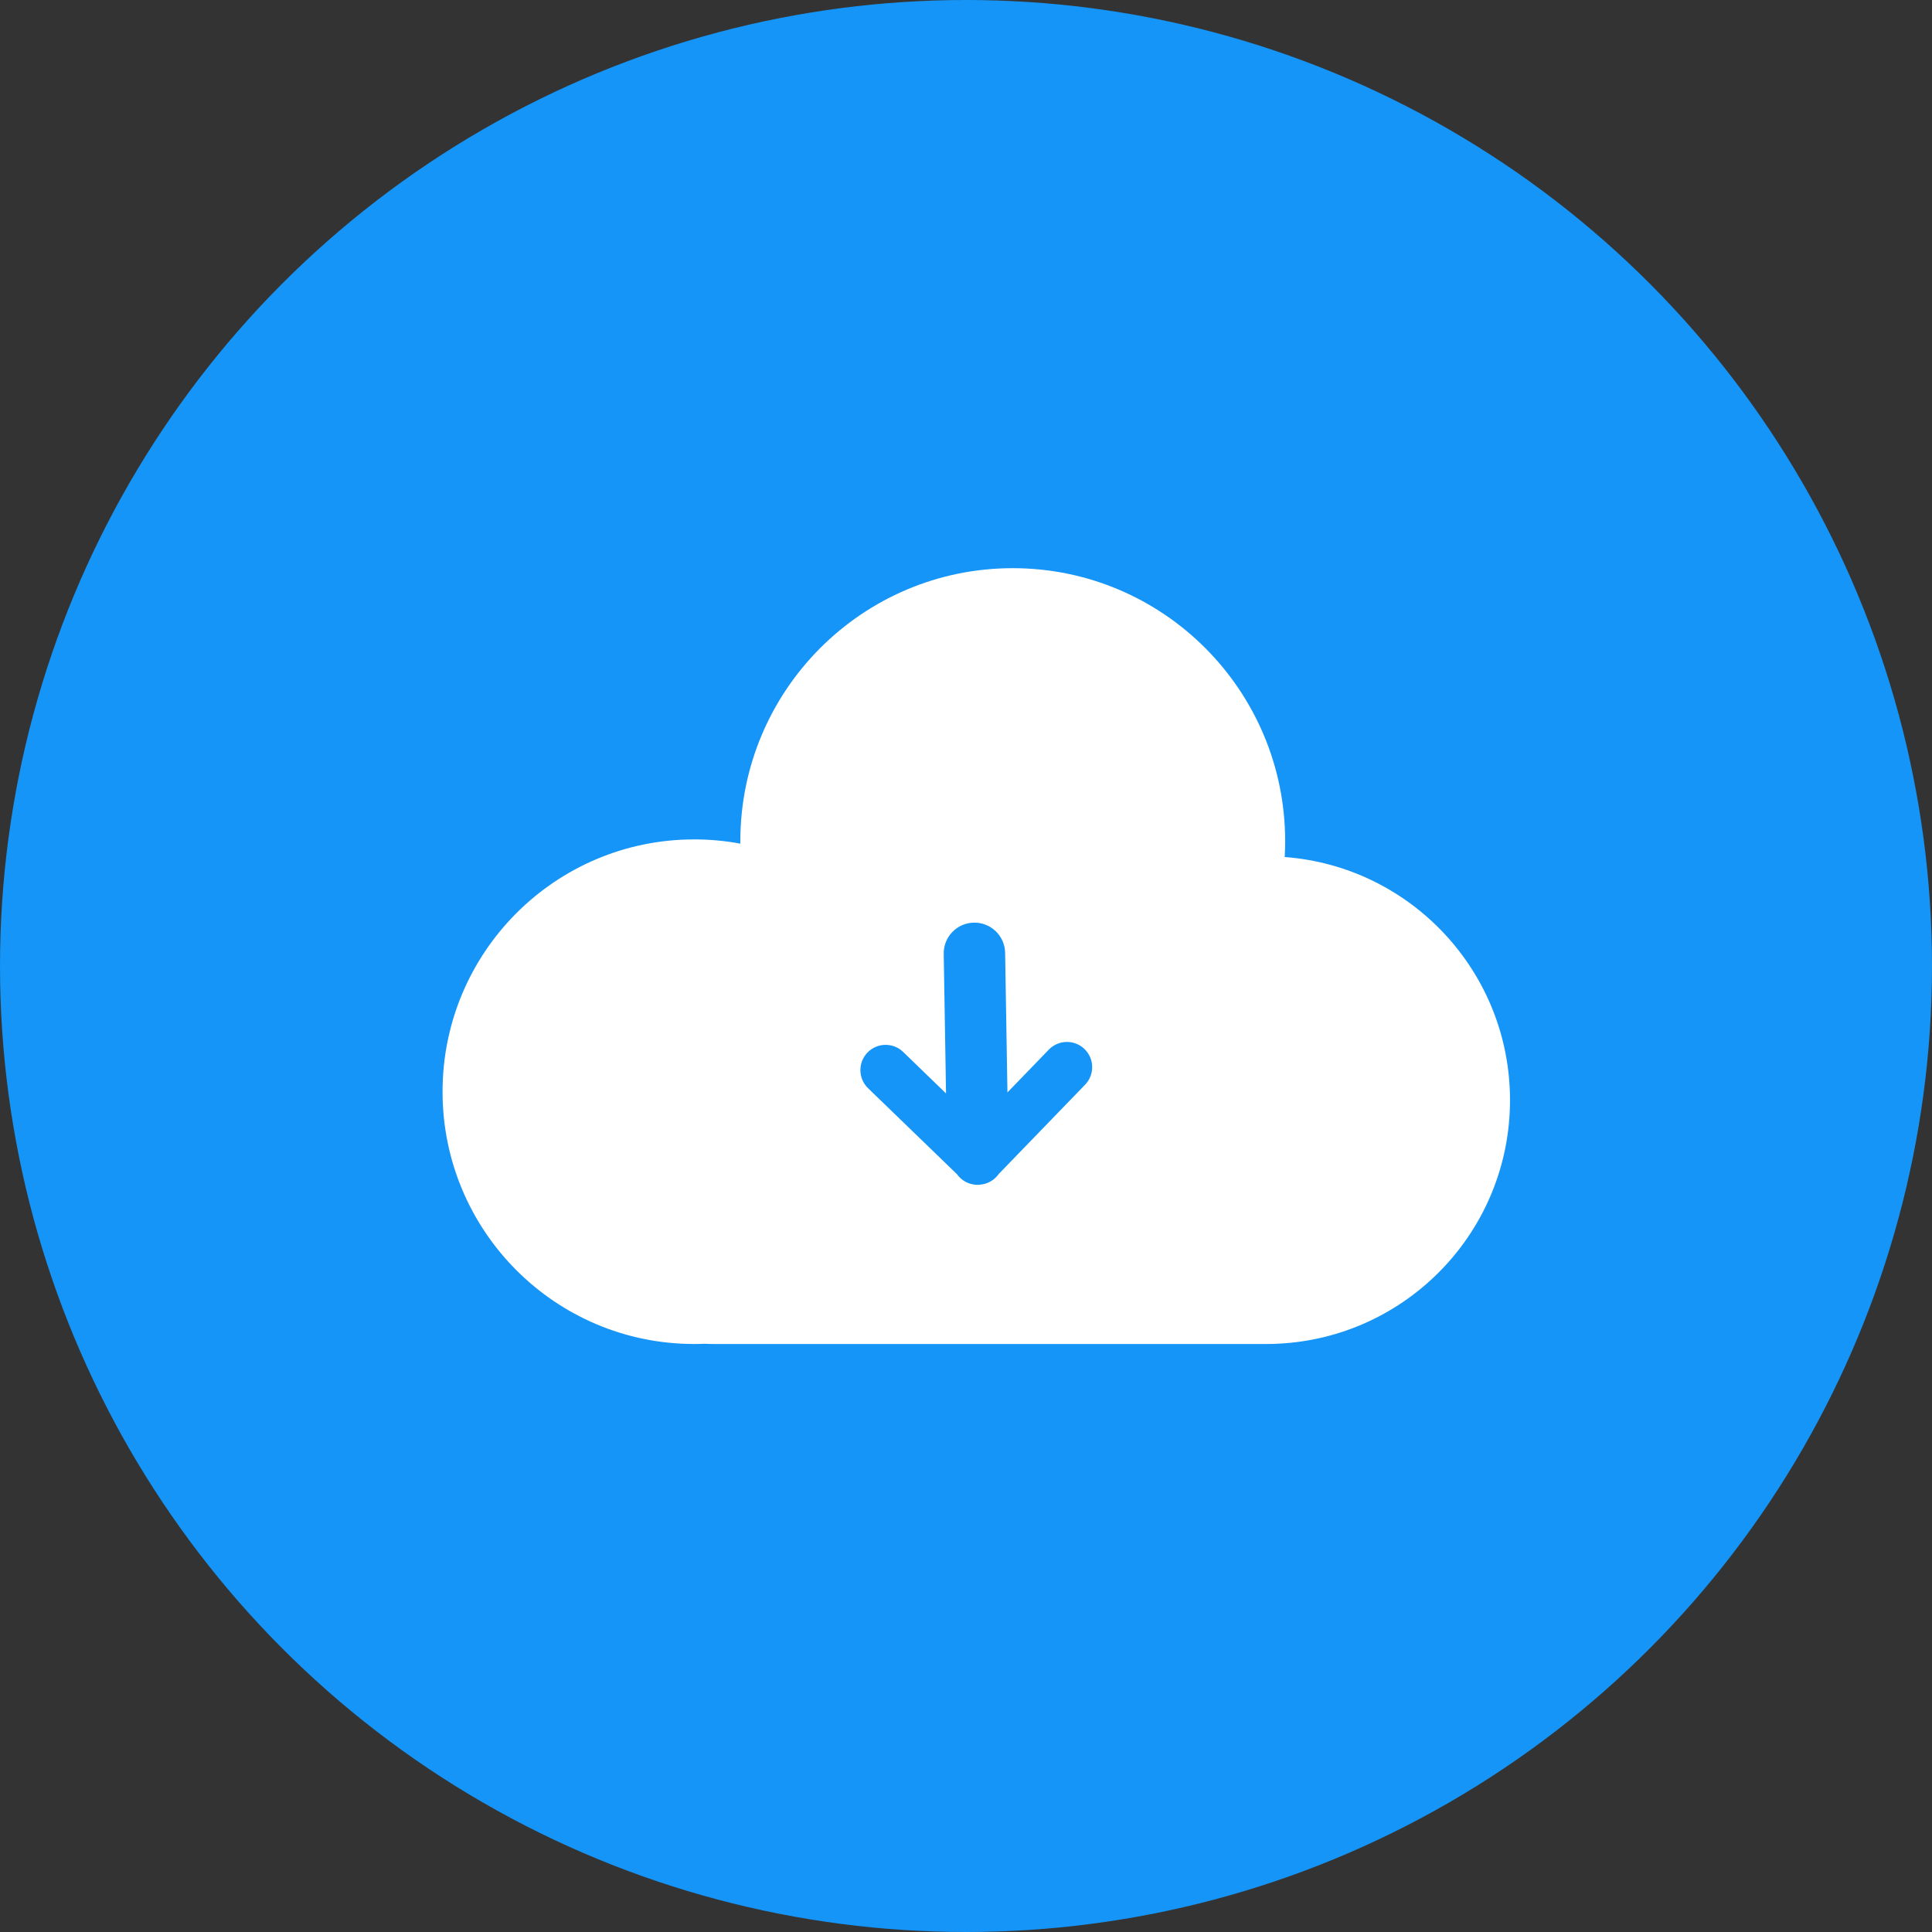
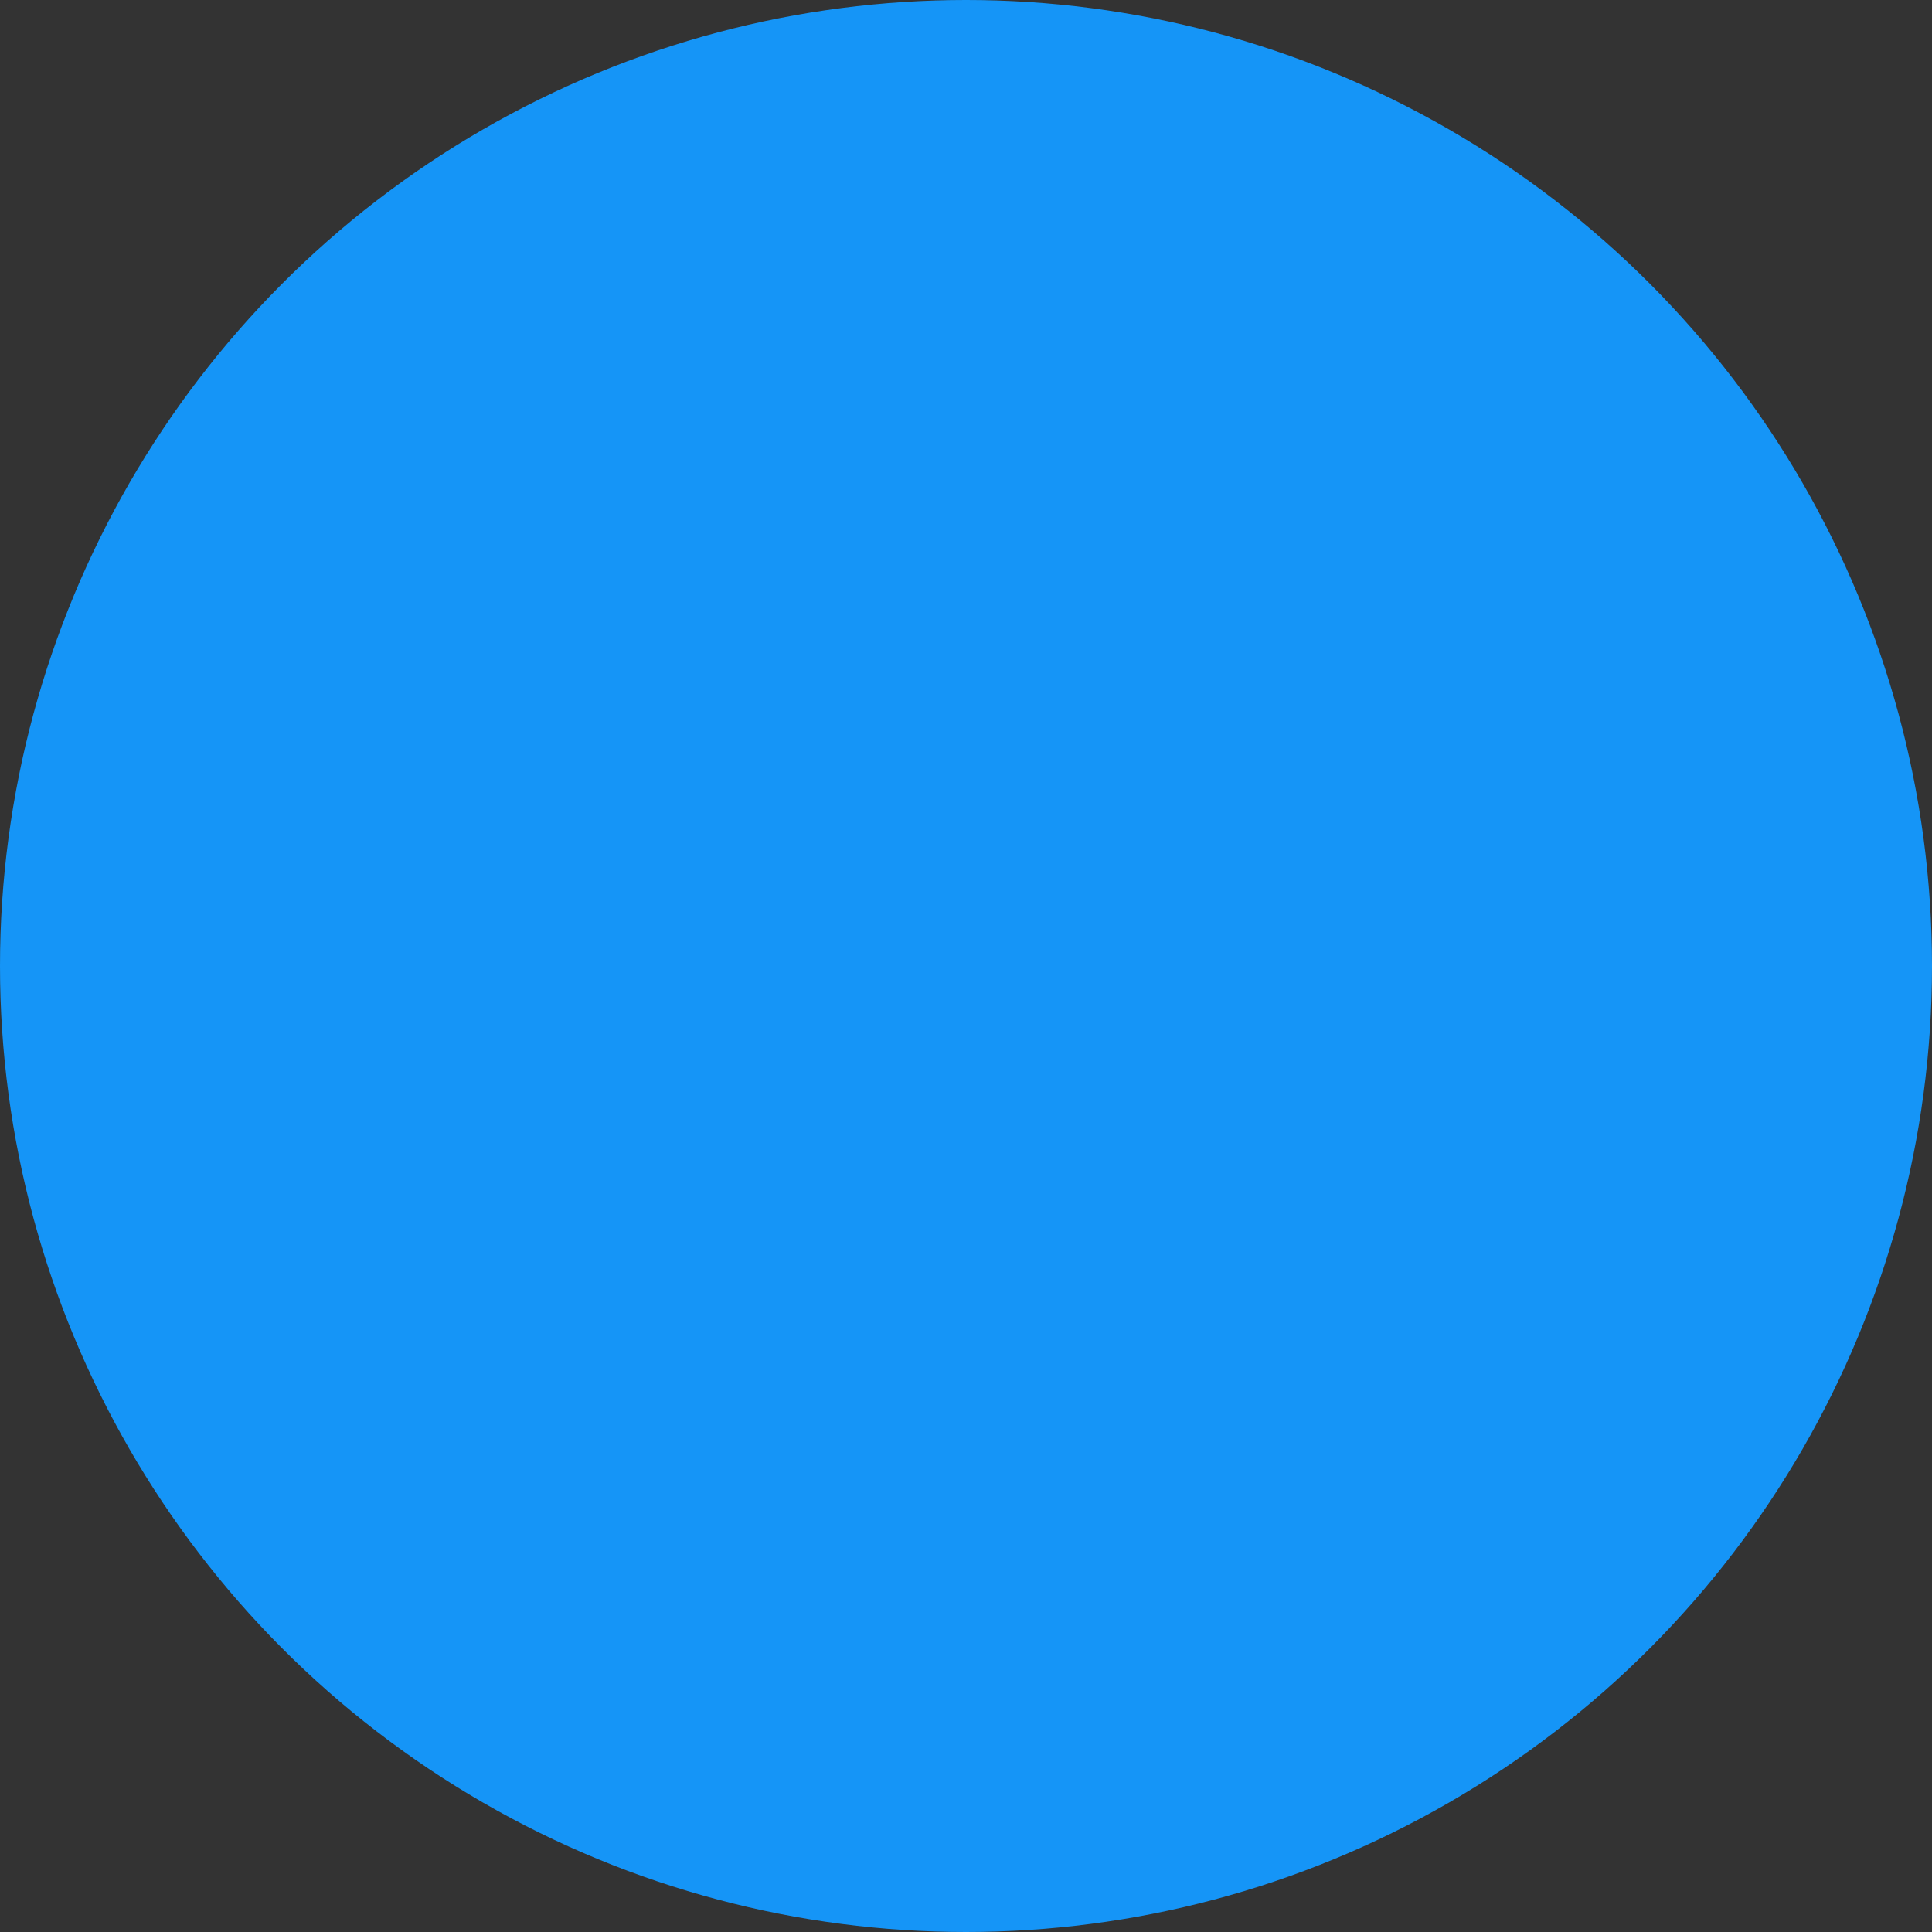
<svg xmlns="http://www.w3.org/2000/svg" width="140px" height="140px" viewBox="0 0 140 140" version="1.1">
  <rect x="0" y="0" width="140" height="140" fill="#333333" stroke="none" />
  <title>画板</title>
  <g id="页面-1" stroke="none" stroke-width="1" fill="none" fill-rule="evenodd">
    <g id="iToolab(AnyGo)少内容" transform="translate(-368, -1046)">
      <g id="编组-30" transform="translate(368, 1046)">
        <circle id="椭圆形" fill="#1595F7" cx="70" cy="70" r="70" />
        <g id="下载2" transform="translate(26, 26)">
-           <rect id="矩形" fill-opacity="0" fill="#D8D8D8" x="0" y="0" width="88" height="88" />
-           <path d="M67.095,36.103 C67.116,35.725 67.128,35.345 67.128,34.962 C67.128,24.033 58.291,15.172 47.388,15.172 C36.485,15.172 27.647,24.033 27.647,34.962 C27.647,35.02 27.649,35.076 27.65,35.134 C26.547,34.929 25.427,34.826 24.306,34.826 C14.234,34.826 6.069,43.012 6.069,53.109 C6.069,63.205 14.234,71.391 24.306,71.391 C24.558,71.391 24.809,71.384 25.059,71.374 C25.278,71.385 25.497,71.391 25.718,71.391 L65.881,71.391 C66.123,71.391 66.363,71.383 66.602,71.37 C75.965,70.927 83.421,63.195 83.421,53.722 C83.422,44.415 76.226,36.789 67.095,36.103 Z M52.629,52.602 L46.369,59.075 C46.315,59.151 46.254,59.224 46.187,59.293 C45.915,59.575 45.574,59.749 45.217,59.817 C44.642,59.939 44.019,59.782 43.565,59.343 C43.485,59.265 43.412,59.18 43.347,59.089 L36.905,52.857 C36.179,52.155 36.16,50.997 36.862,50.271 C37.564,49.546 38.722,49.526 39.447,50.229 L42.554,53.234 C42.554,53.23 42.553,53.226 42.553,53.222 L42.386,43.119 C42.365,41.891 43.345,40.878 44.574,40.858 C45.802,40.837 46.814,41.817 46.835,43.045 L47.003,53.149 L47.003,53.161 L50.001,50.06 C50.703,49.335 51.861,49.316 52.587,50.018 C53.312,50.719 53.331,51.876 52.629,52.602 Z" id="形状" fill="#FFFFFF" fill-rule="nonzero" />
-         </g>
+           </g>
      </g>
    </g>
  </g>
</svg>